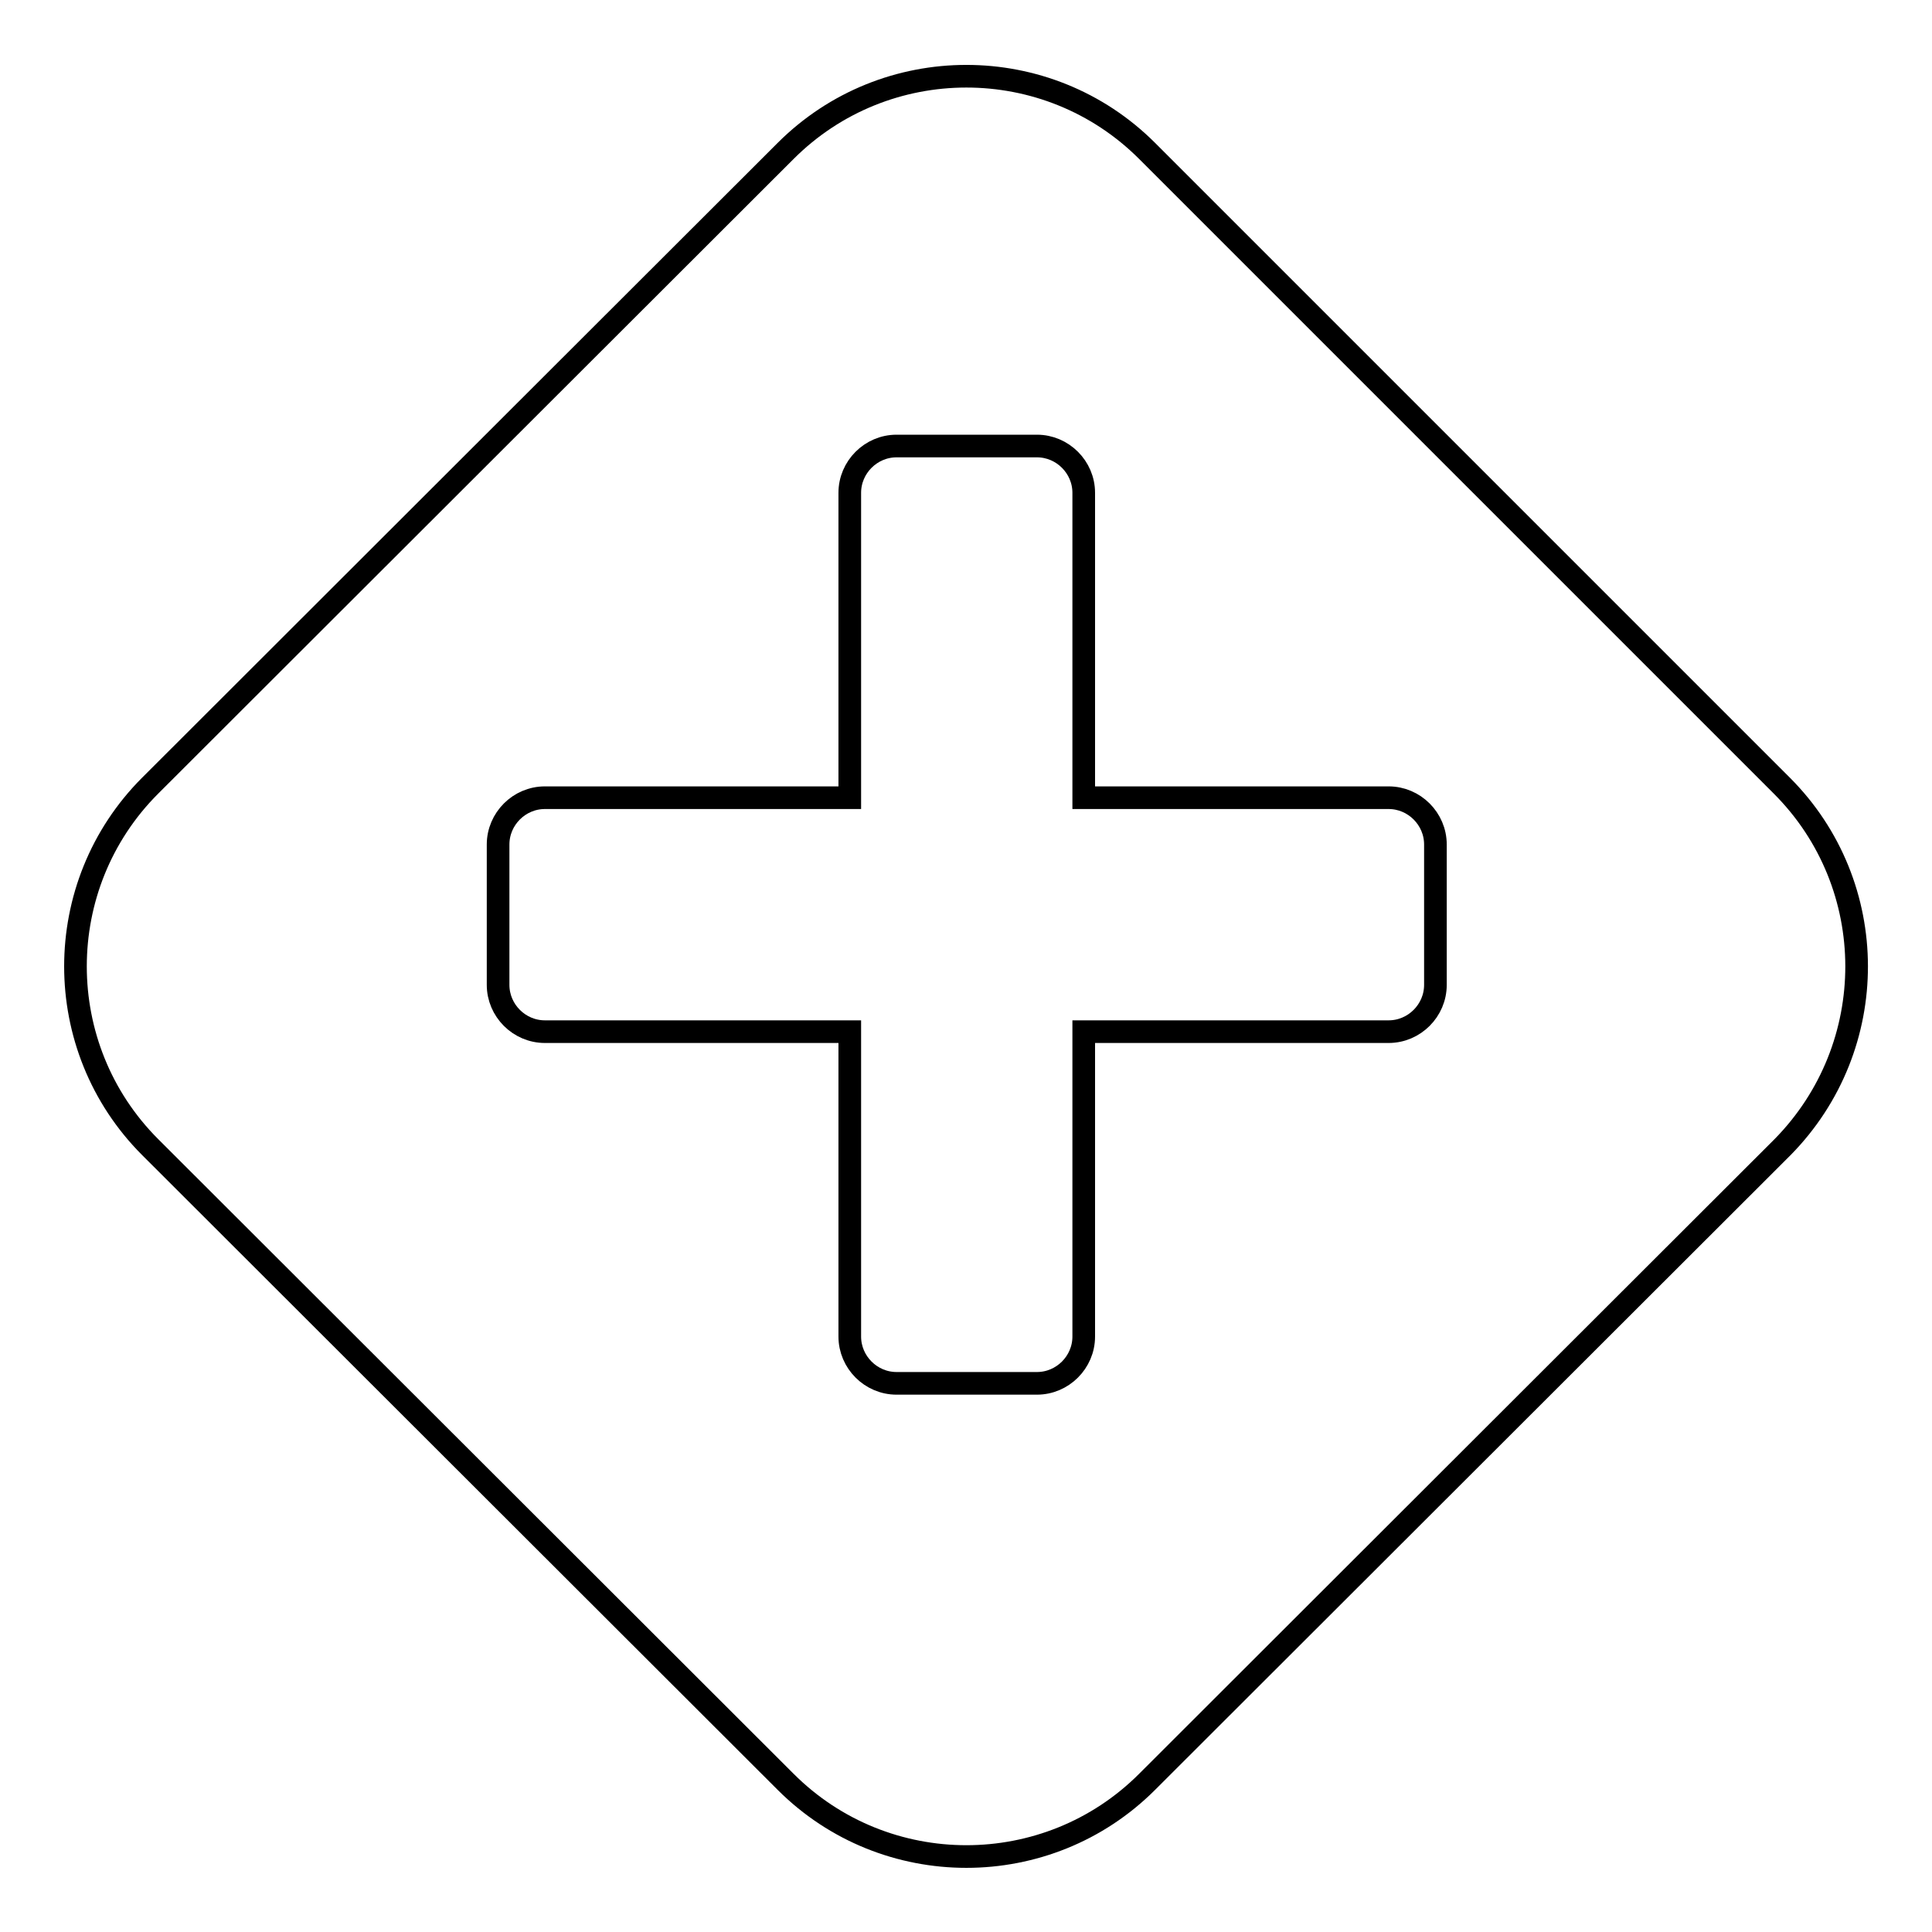
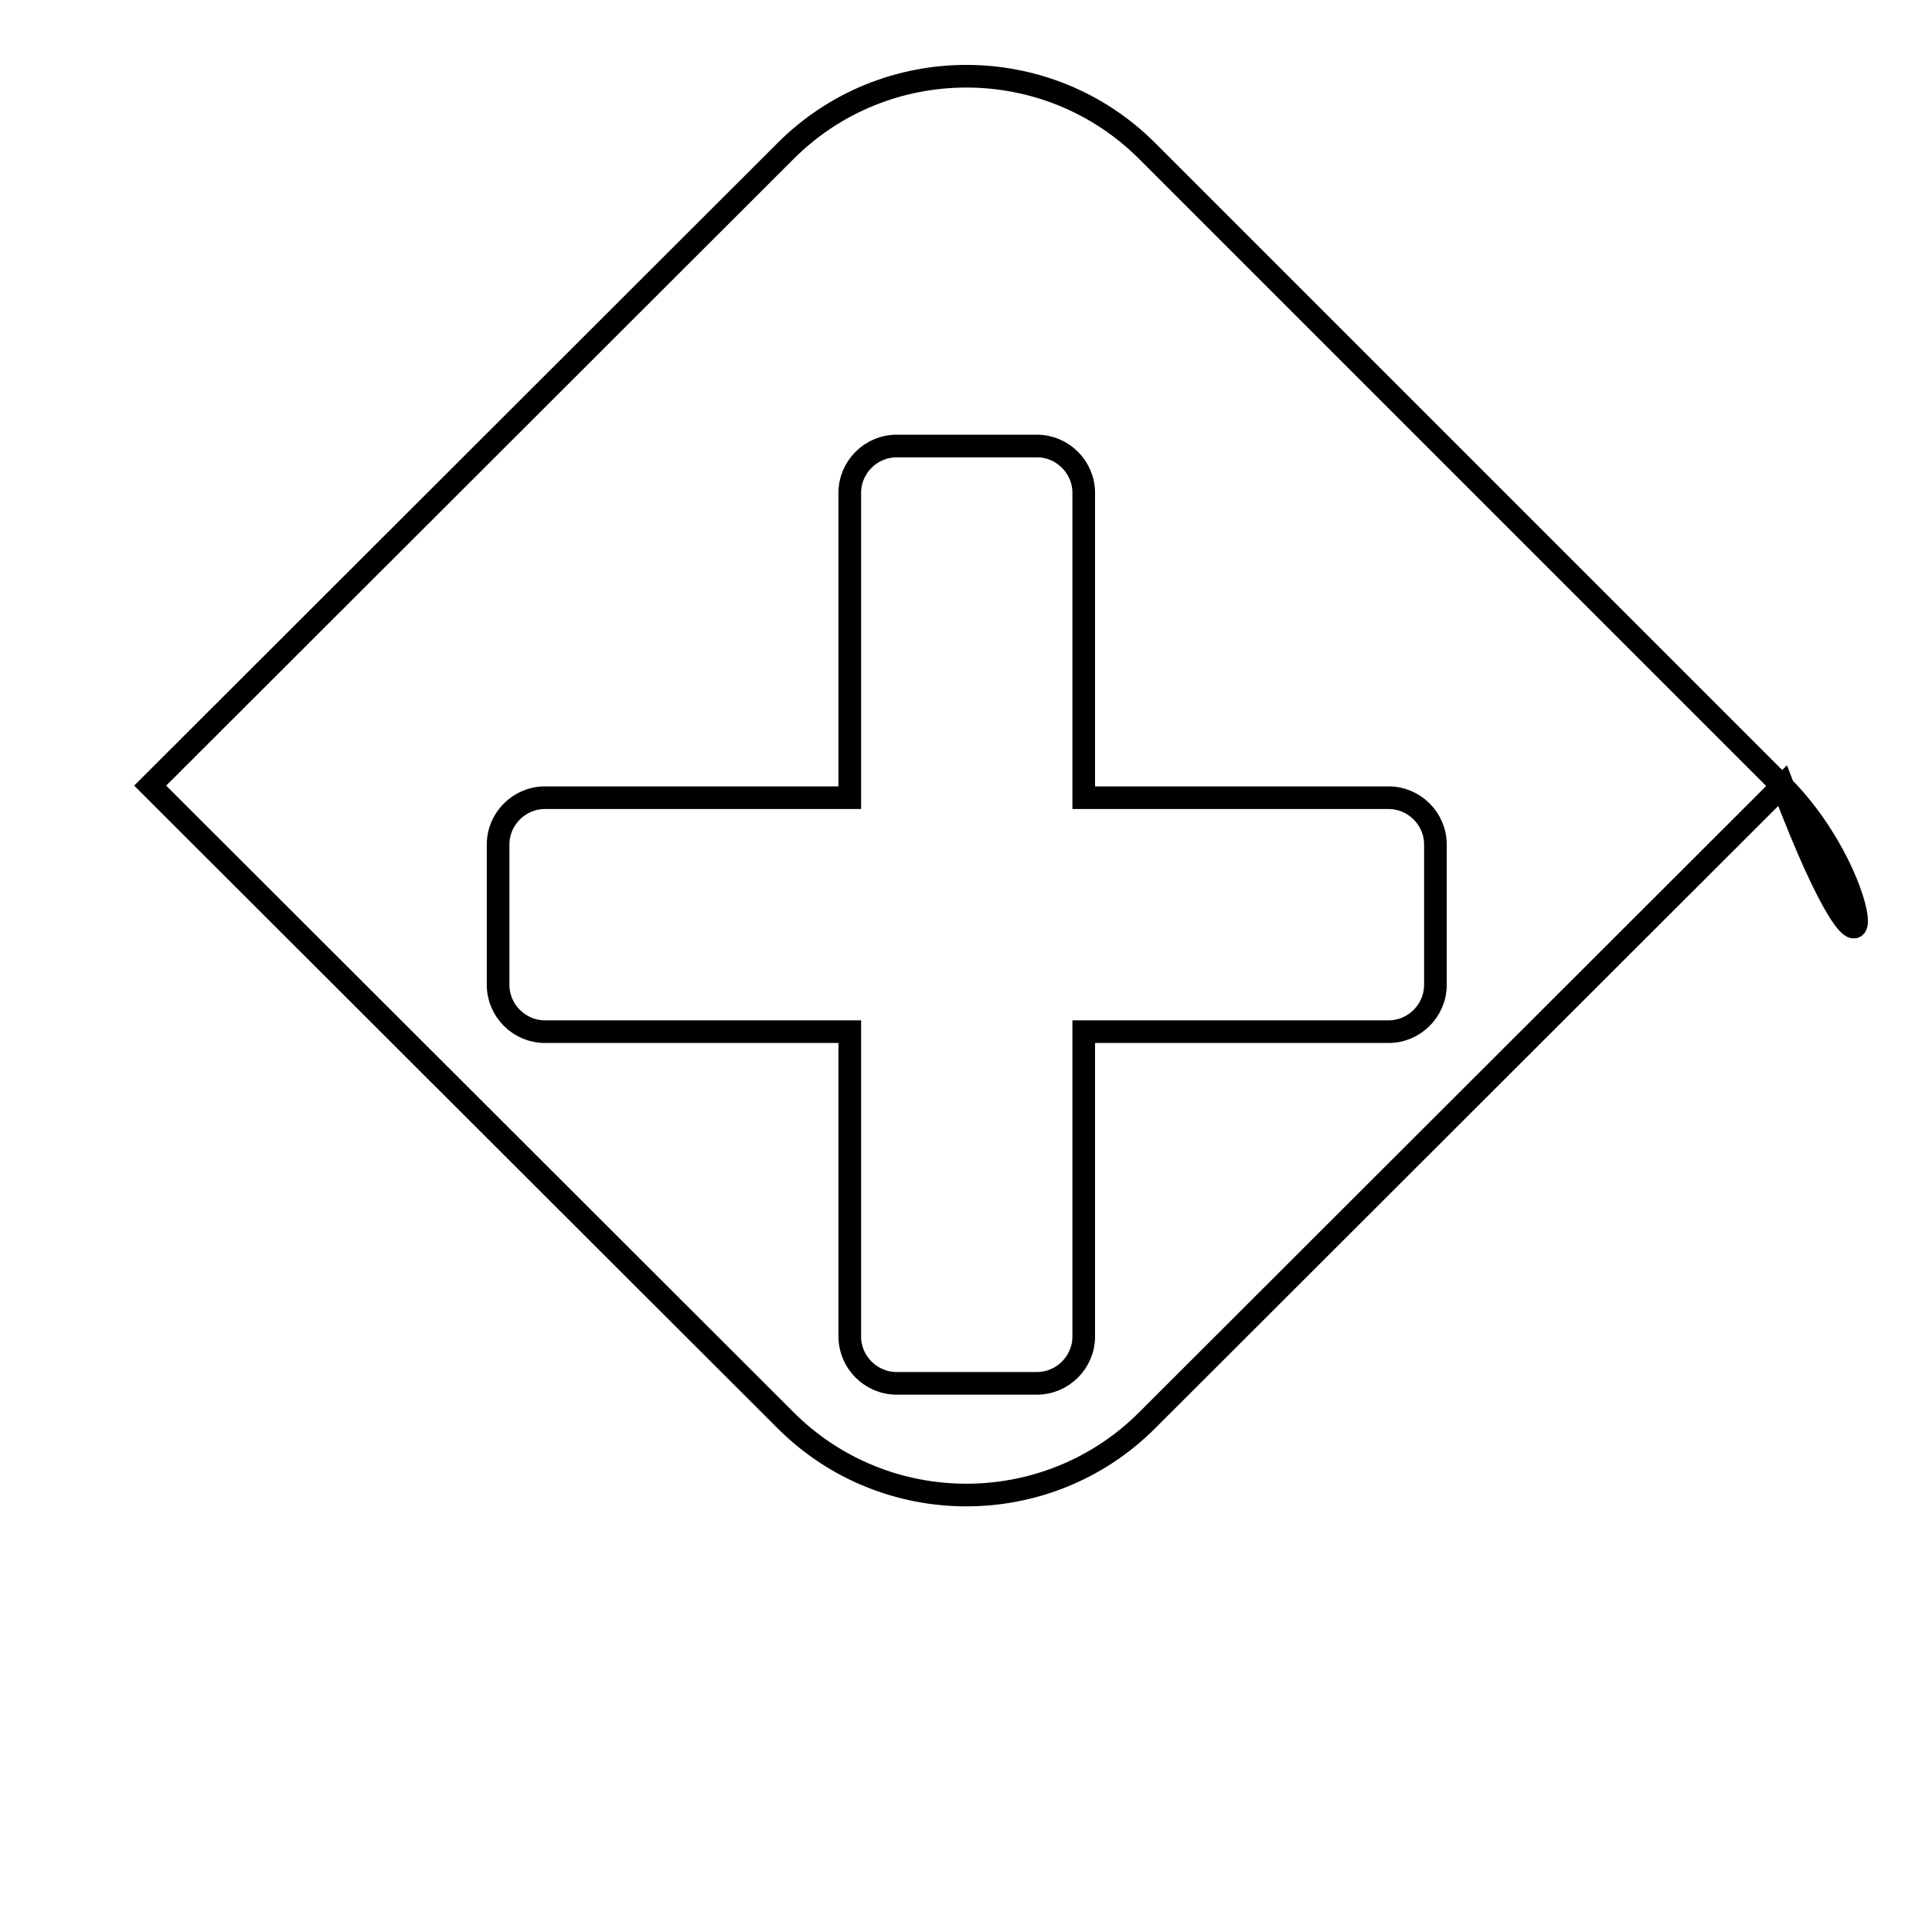
<svg xmlns="http://www.w3.org/2000/svg" version="1.1" x="0px" y="0px" viewBox="0 0 256 256" enable-background="new 0 0 256 256" xml:space="preserve">
  <g>
    <g>
-       <path stroke-width="3" fill-opacity="0" stroke="#000000" d="M236.1,104.1l-84.1-84.1c-13.2-13.2-34.7-13.2-47.9,0l-84.2,84.1c-13.2,13.2-13.2,34.7,0,47.9l84.2,84.1c13.2,13.2,34.7,13.2,47.9,0l84.2-84.1C249.3,138.7,249.3,117.3,236.1,104.1z M190.2,130.5c0,3.4-2.8,6.2-6.2,6.2h-40.4v40.4c0,3.4-2.8,6.2-6.2,6.2h-18.6c-3.4,0-6.2-2.8-6.2-6.2v-40.4H72.2c-3.4,0-6.2-2.8-6.2-6.2v-18.6c0-3.4,2.8-6.2,6.2-6.2h40.4V65.3c0-3.4,2.8-6.2,6.2-6.2h18.6c3.4,0,6.2,2.8,6.2,6.2v40.4H184c3.4,0,6.2,2.8,6.2,6.2V130.5z" />
+       <path stroke-width="3" fill-opacity="0" stroke="#000000" d="M236.1,104.1l-84.1-84.1c-13.2-13.2-34.7-13.2-47.9,0l-84.2,84.1l84.2,84.1c13.2,13.2,34.7,13.2,47.9,0l84.2-84.1C249.3,138.7,249.3,117.3,236.1,104.1z M190.2,130.5c0,3.4-2.8,6.2-6.2,6.2h-40.4v40.4c0,3.4-2.8,6.2-6.2,6.2h-18.6c-3.4,0-6.2-2.8-6.2-6.2v-40.4H72.2c-3.4,0-6.2-2.8-6.2-6.2v-18.6c0-3.4,2.8-6.2,6.2-6.2h40.4V65.3c0-3.4,2.8-6.2,6.2-6.2h18.6c3.4,0,6.2,2.8,6.2,6.2v40.4H184c3.4,0,6.2,2.8,6.2,6.2V130.5z" />
    </g>
  </g>
</svg>